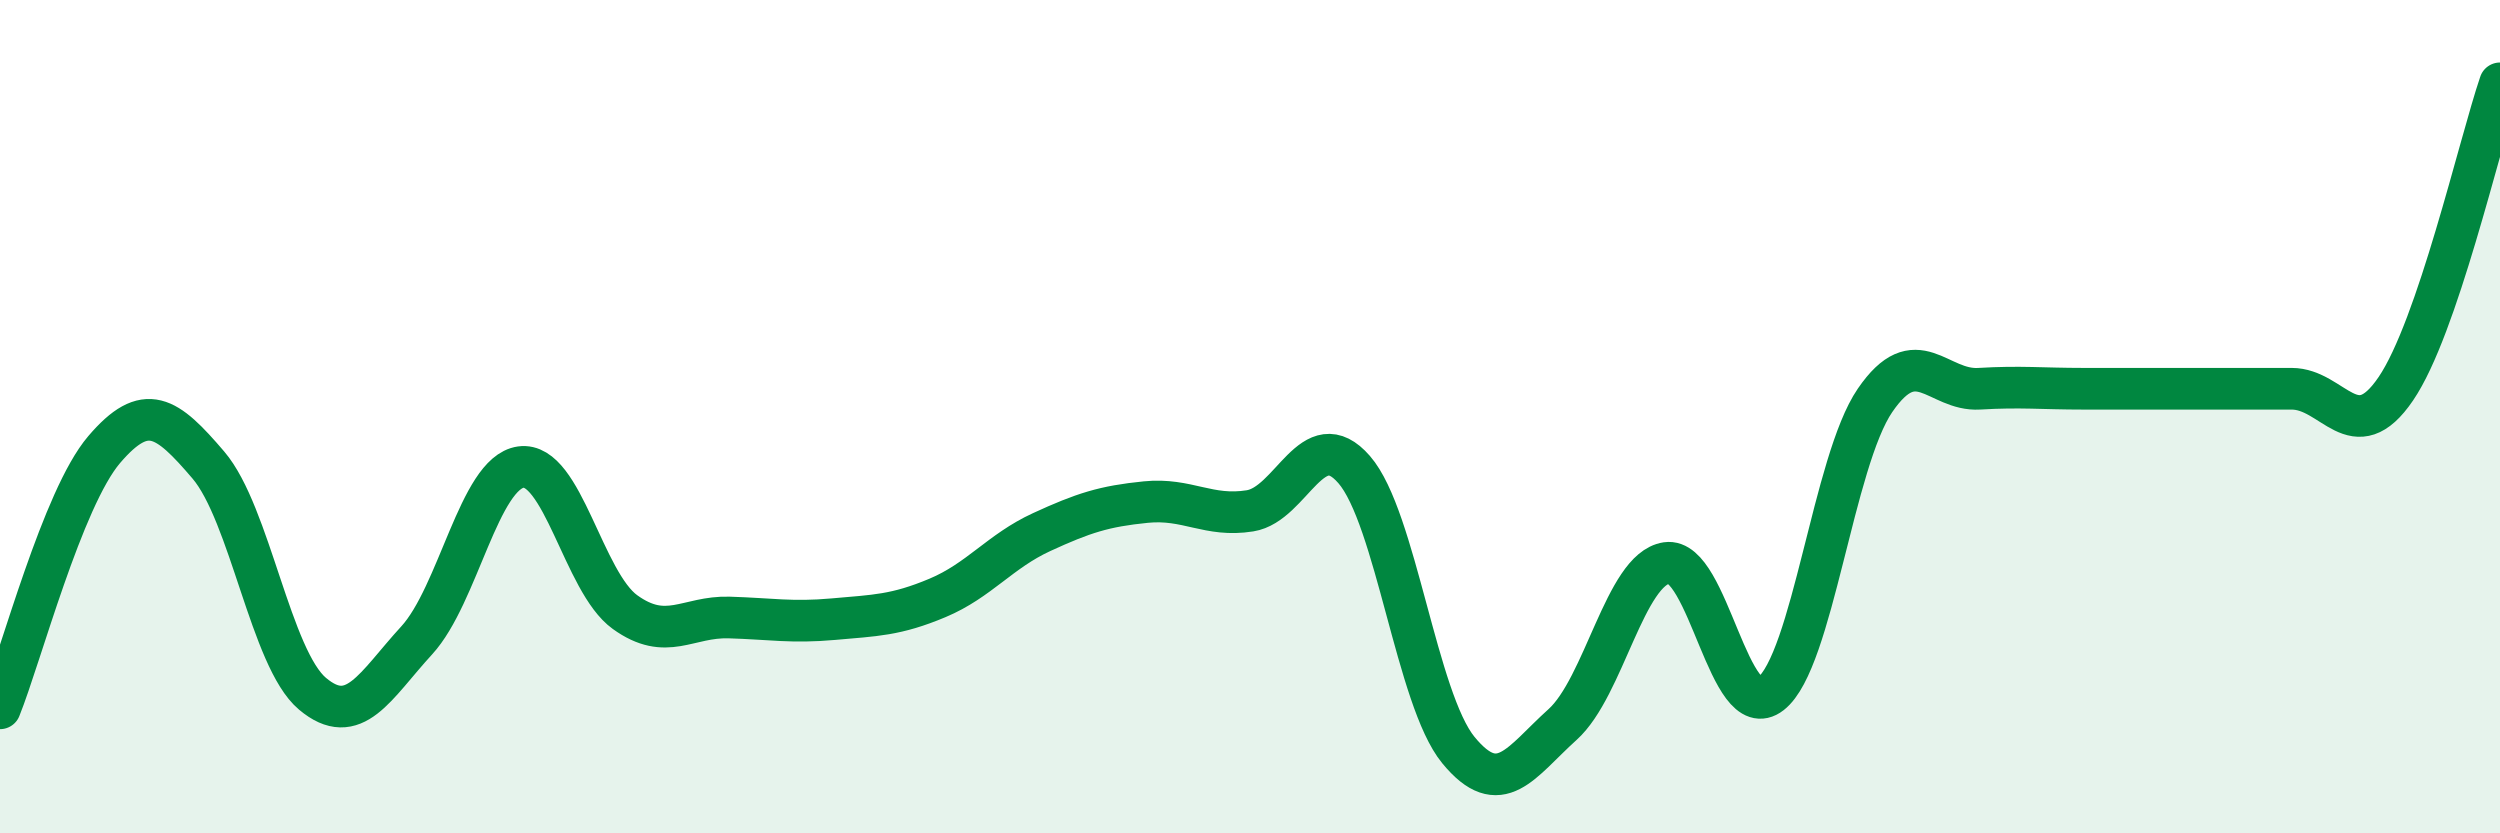
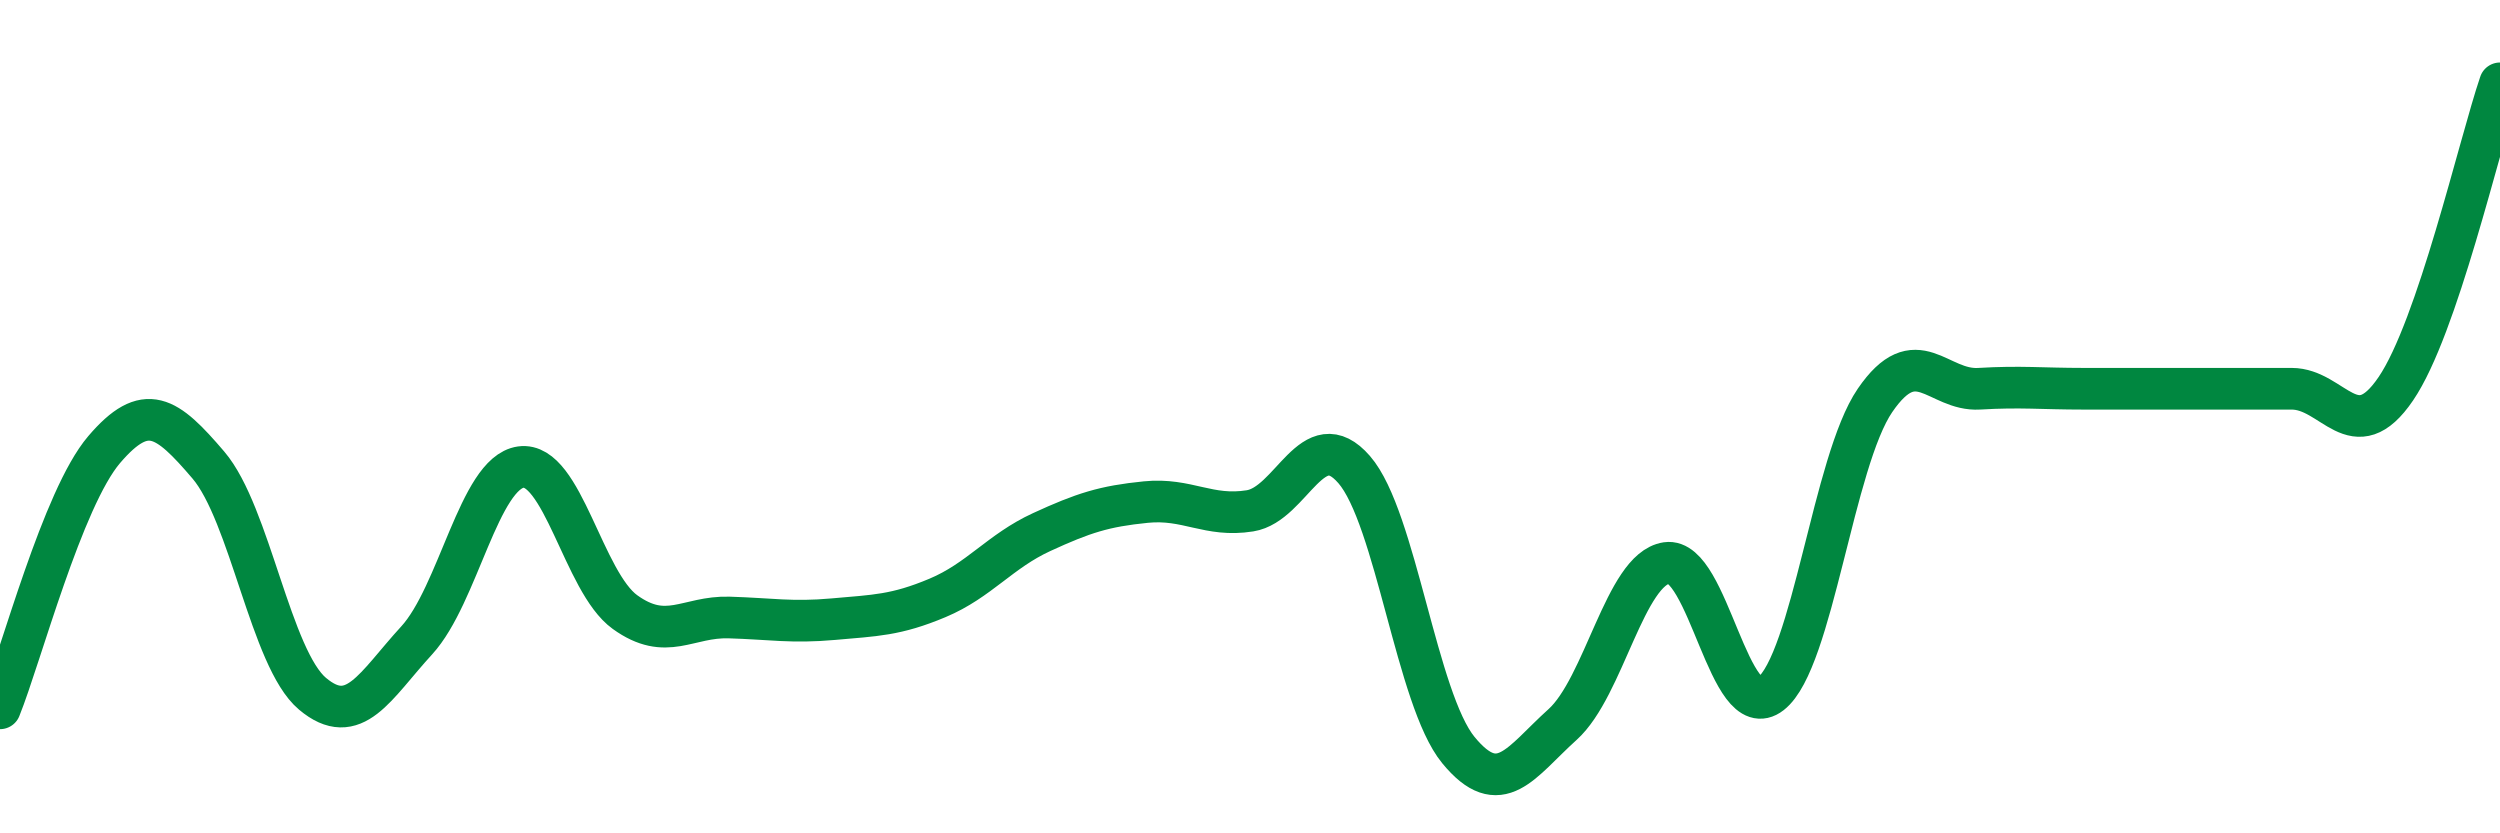
<svg xmlns="http://www.w3.org/2000/svg" width="60" height="20" viewBox="0 0 60 20">
-   <path d="M 0,17 C 0.5,15.76 1.5,11.96 2.5,10.79 C 3.5,9.62 4,9.99 5,11.16 C 6,12.33 6.5,15.81 7.5,16.65 C 8.5,17.49 9,16.46 10,15.37 C 11,14.28 11.5,11.35 12.5,11.21 C 13.5,11.07 14,13.97 15,14.69 C 16,15.41 16.5,14.79 17.5,14.82 C 18.5,14.85 19,14.95 20,14.86 C 21,14.77 21.5,14.77 22.5,14.35 C 23.5,13.93 24,13.23 25,12.77 C 26,12.31 26.5,12.15 27.5,12.05 C 28.5,11.95 29,12.42 30,12.26 C 31,12.1 31.5,10.12 32.5,11.27 C 33.5,12.42 34,16.78 35,18 C 36,19.22 36.5,18.29 37.5,17.39 C 38.5,16.49 39,13.66 40,13.51 C 41,13.36 41.5,17.43 42.5,16.65 C 43.5,15.87 44,11.07 45,9.61 C 46,8.15 46.5,9.39 47.5,9.33 C 48.5,9.27 49,9.33 50,9.33 C 51,9.33 51.5,9.33 52.5,9.33 C 53.5,9.33 54,9.33 55,9.33 C 56,9.33 56.5,10.8 57.5,9.33 C 58.5,7.86 59.5,3.47 60,2L60 20L0 20Z" fill="#008740" opacity="0.1" stroke-linecap="round" stroke-linejoin="round" />
  <path d="M 0,17 C 0.5,15.76 1.5,11.96 2.5,10.79 C 3.5,9.62 4,9.99 5,11.16 C 6,12.33 6.5,15.81 7.5,16.65 C 8.5,17.49 9,16.46 10,15.37 C 11,14.28 11.5,11.35 12.5,11.21 C 13.5,11.07 14,13.97 15,14.69 C 16,15.41 16.5,14.79 17.5,14.82 C 18.5,14.85 19,14.95 20,14.86 C 21,14.77 21.5,14.77 22.5,14.35 C 23.5,13.93 24,13.23 25,12.77 C 26,12.31 26.5,12.15 27.5,12.05 C 28.5,11.95 29,12.42 30,12.26 C 31,12.1 31.5,10.12 32.5,11.27 C 33.5,12.42 34,16.78 35,18 C 36,19.22 36.5,18.29 37.5,17.39 C 38.5,16.49 39,13.66 40,13.51 C 41,13.36 41.5,17.43 42.5,16.65 C 43.5,15.87 44,11.07 45,9.61 C 46,8.15 46.5,9.39 47.5,9.33 C 48.5,9.27 49,9.33 50,9.33 C 51,9.33 51.5,9.33 52.5,9.33 C 53.5,9.33 54,9.33 55,9.33 C 56,9.33 56.5,10.8 57.5,9.33 C 58.5,7.86 59.5,3.47 60,2" stroke="#008740" stroke-width="1" fill="none" stroke-linecap="round" stroke-linejoin="round" />
</svg>